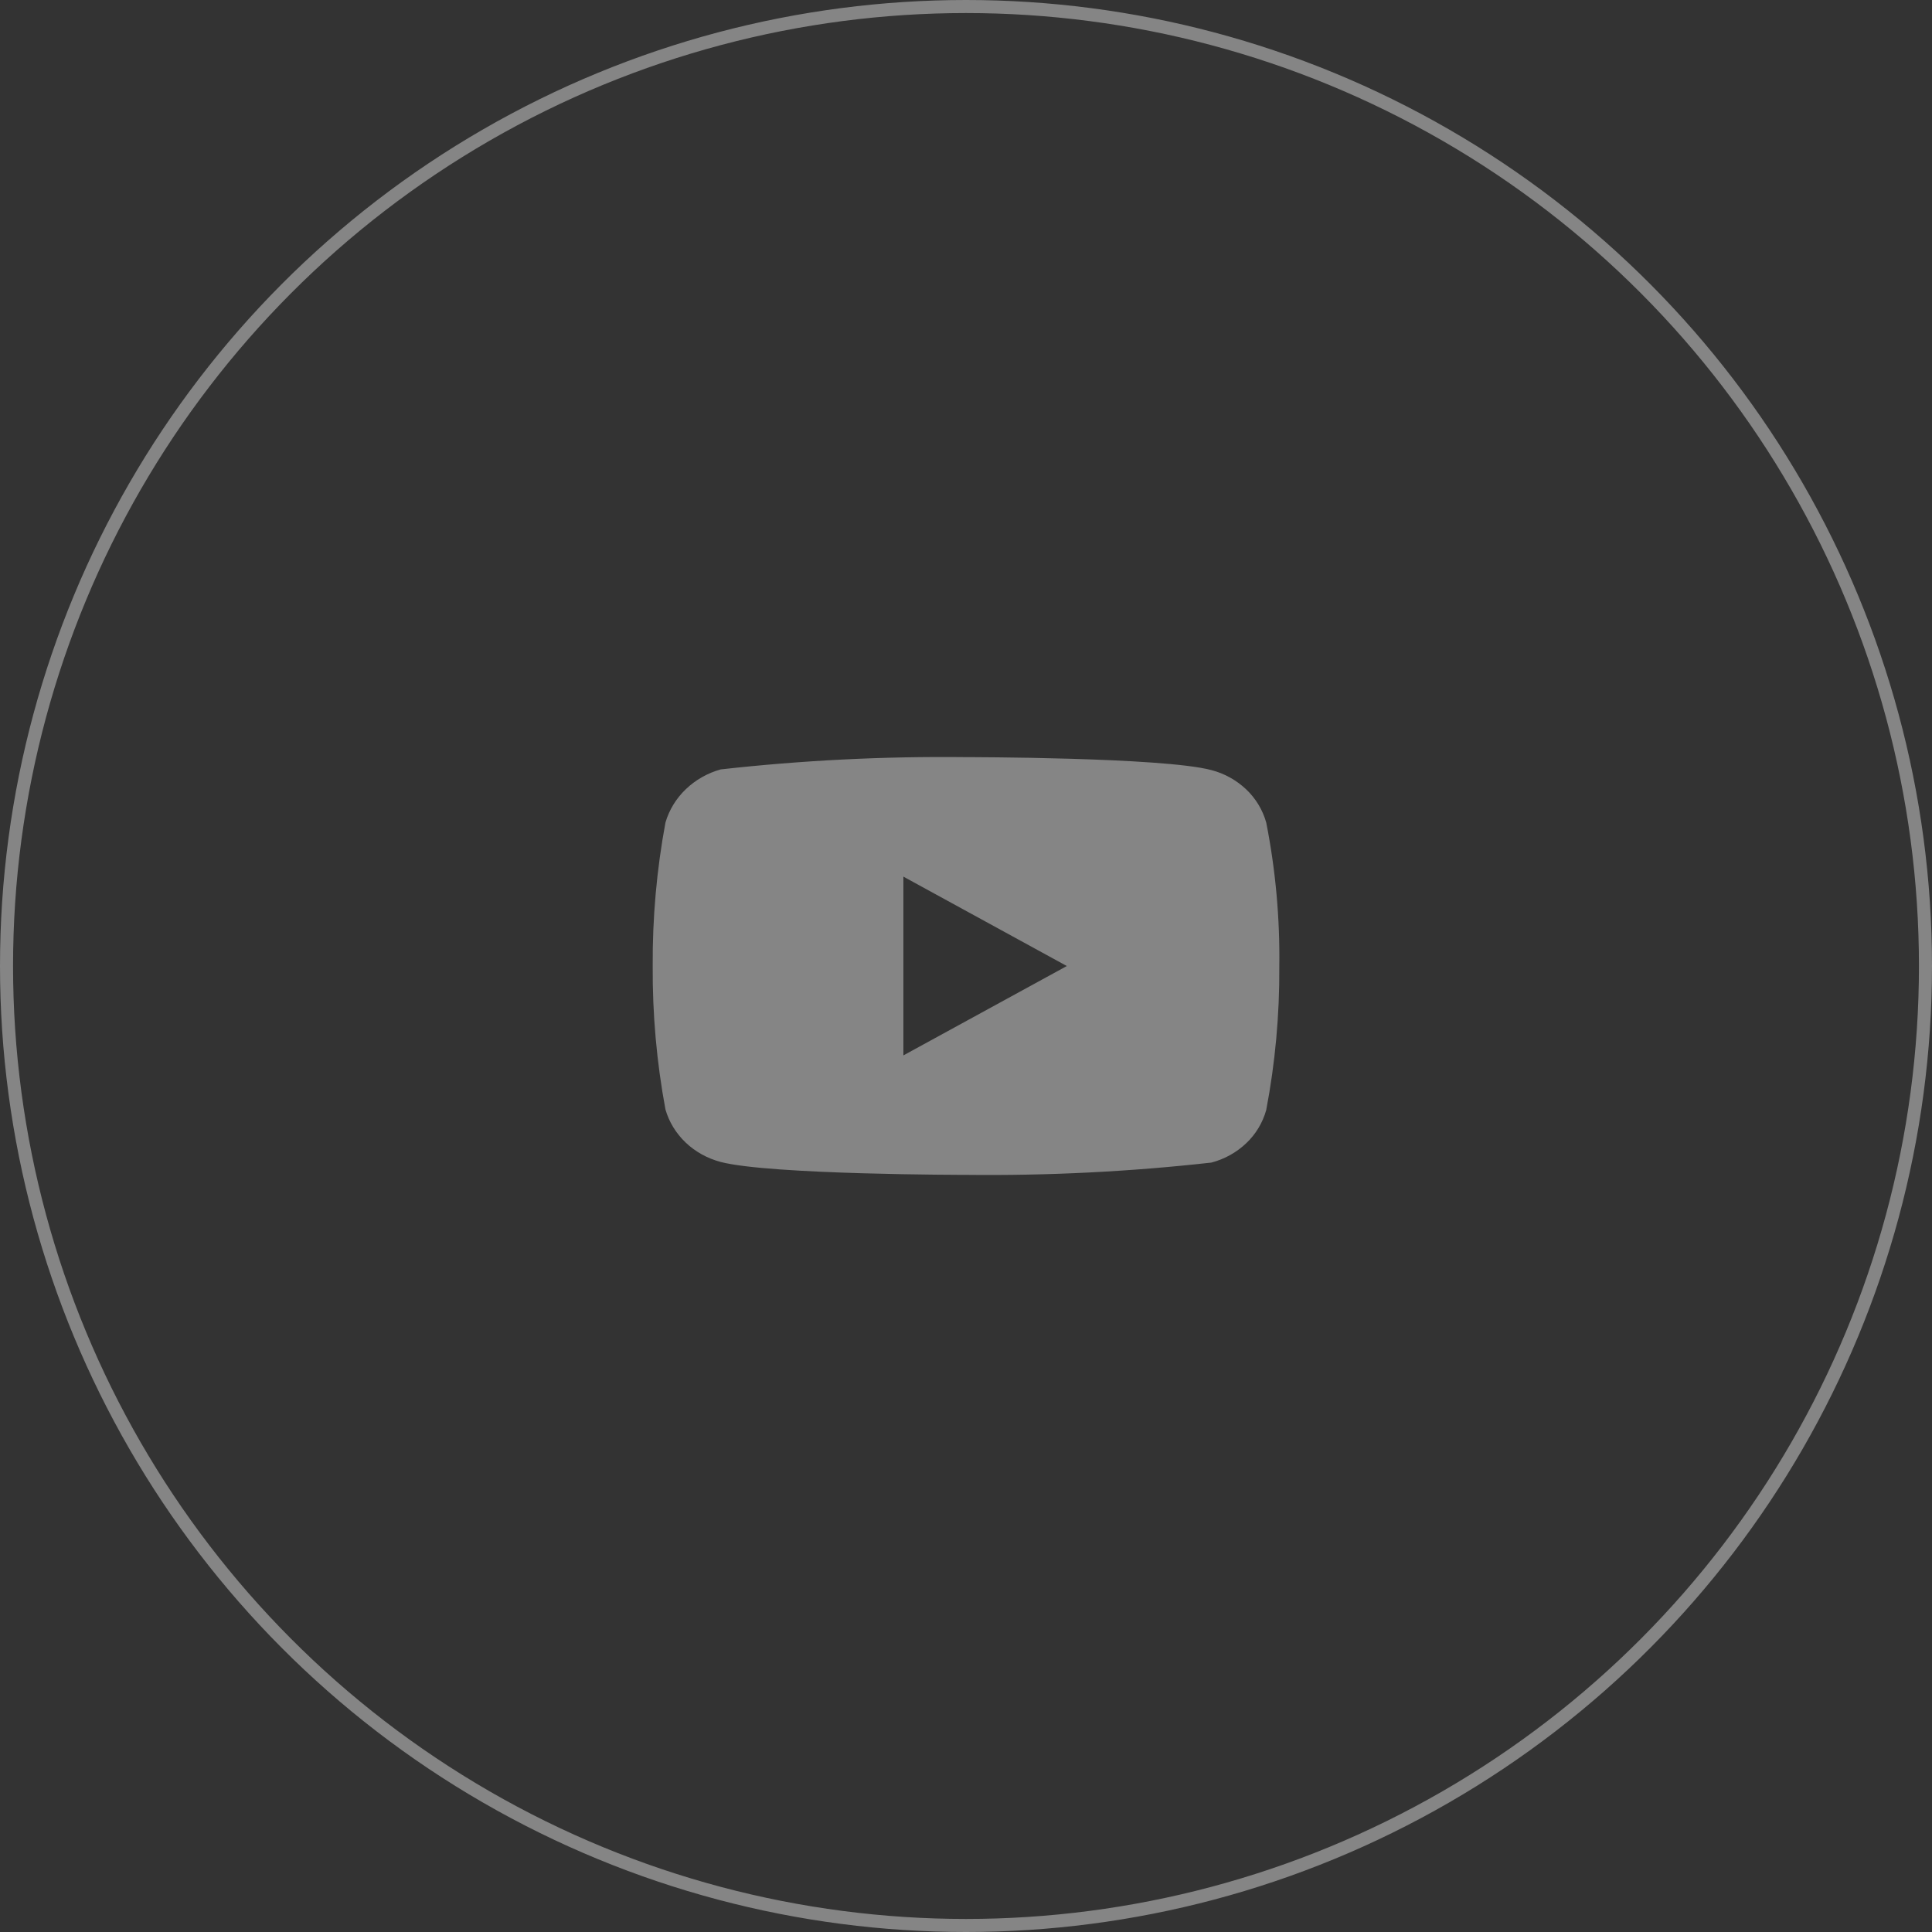
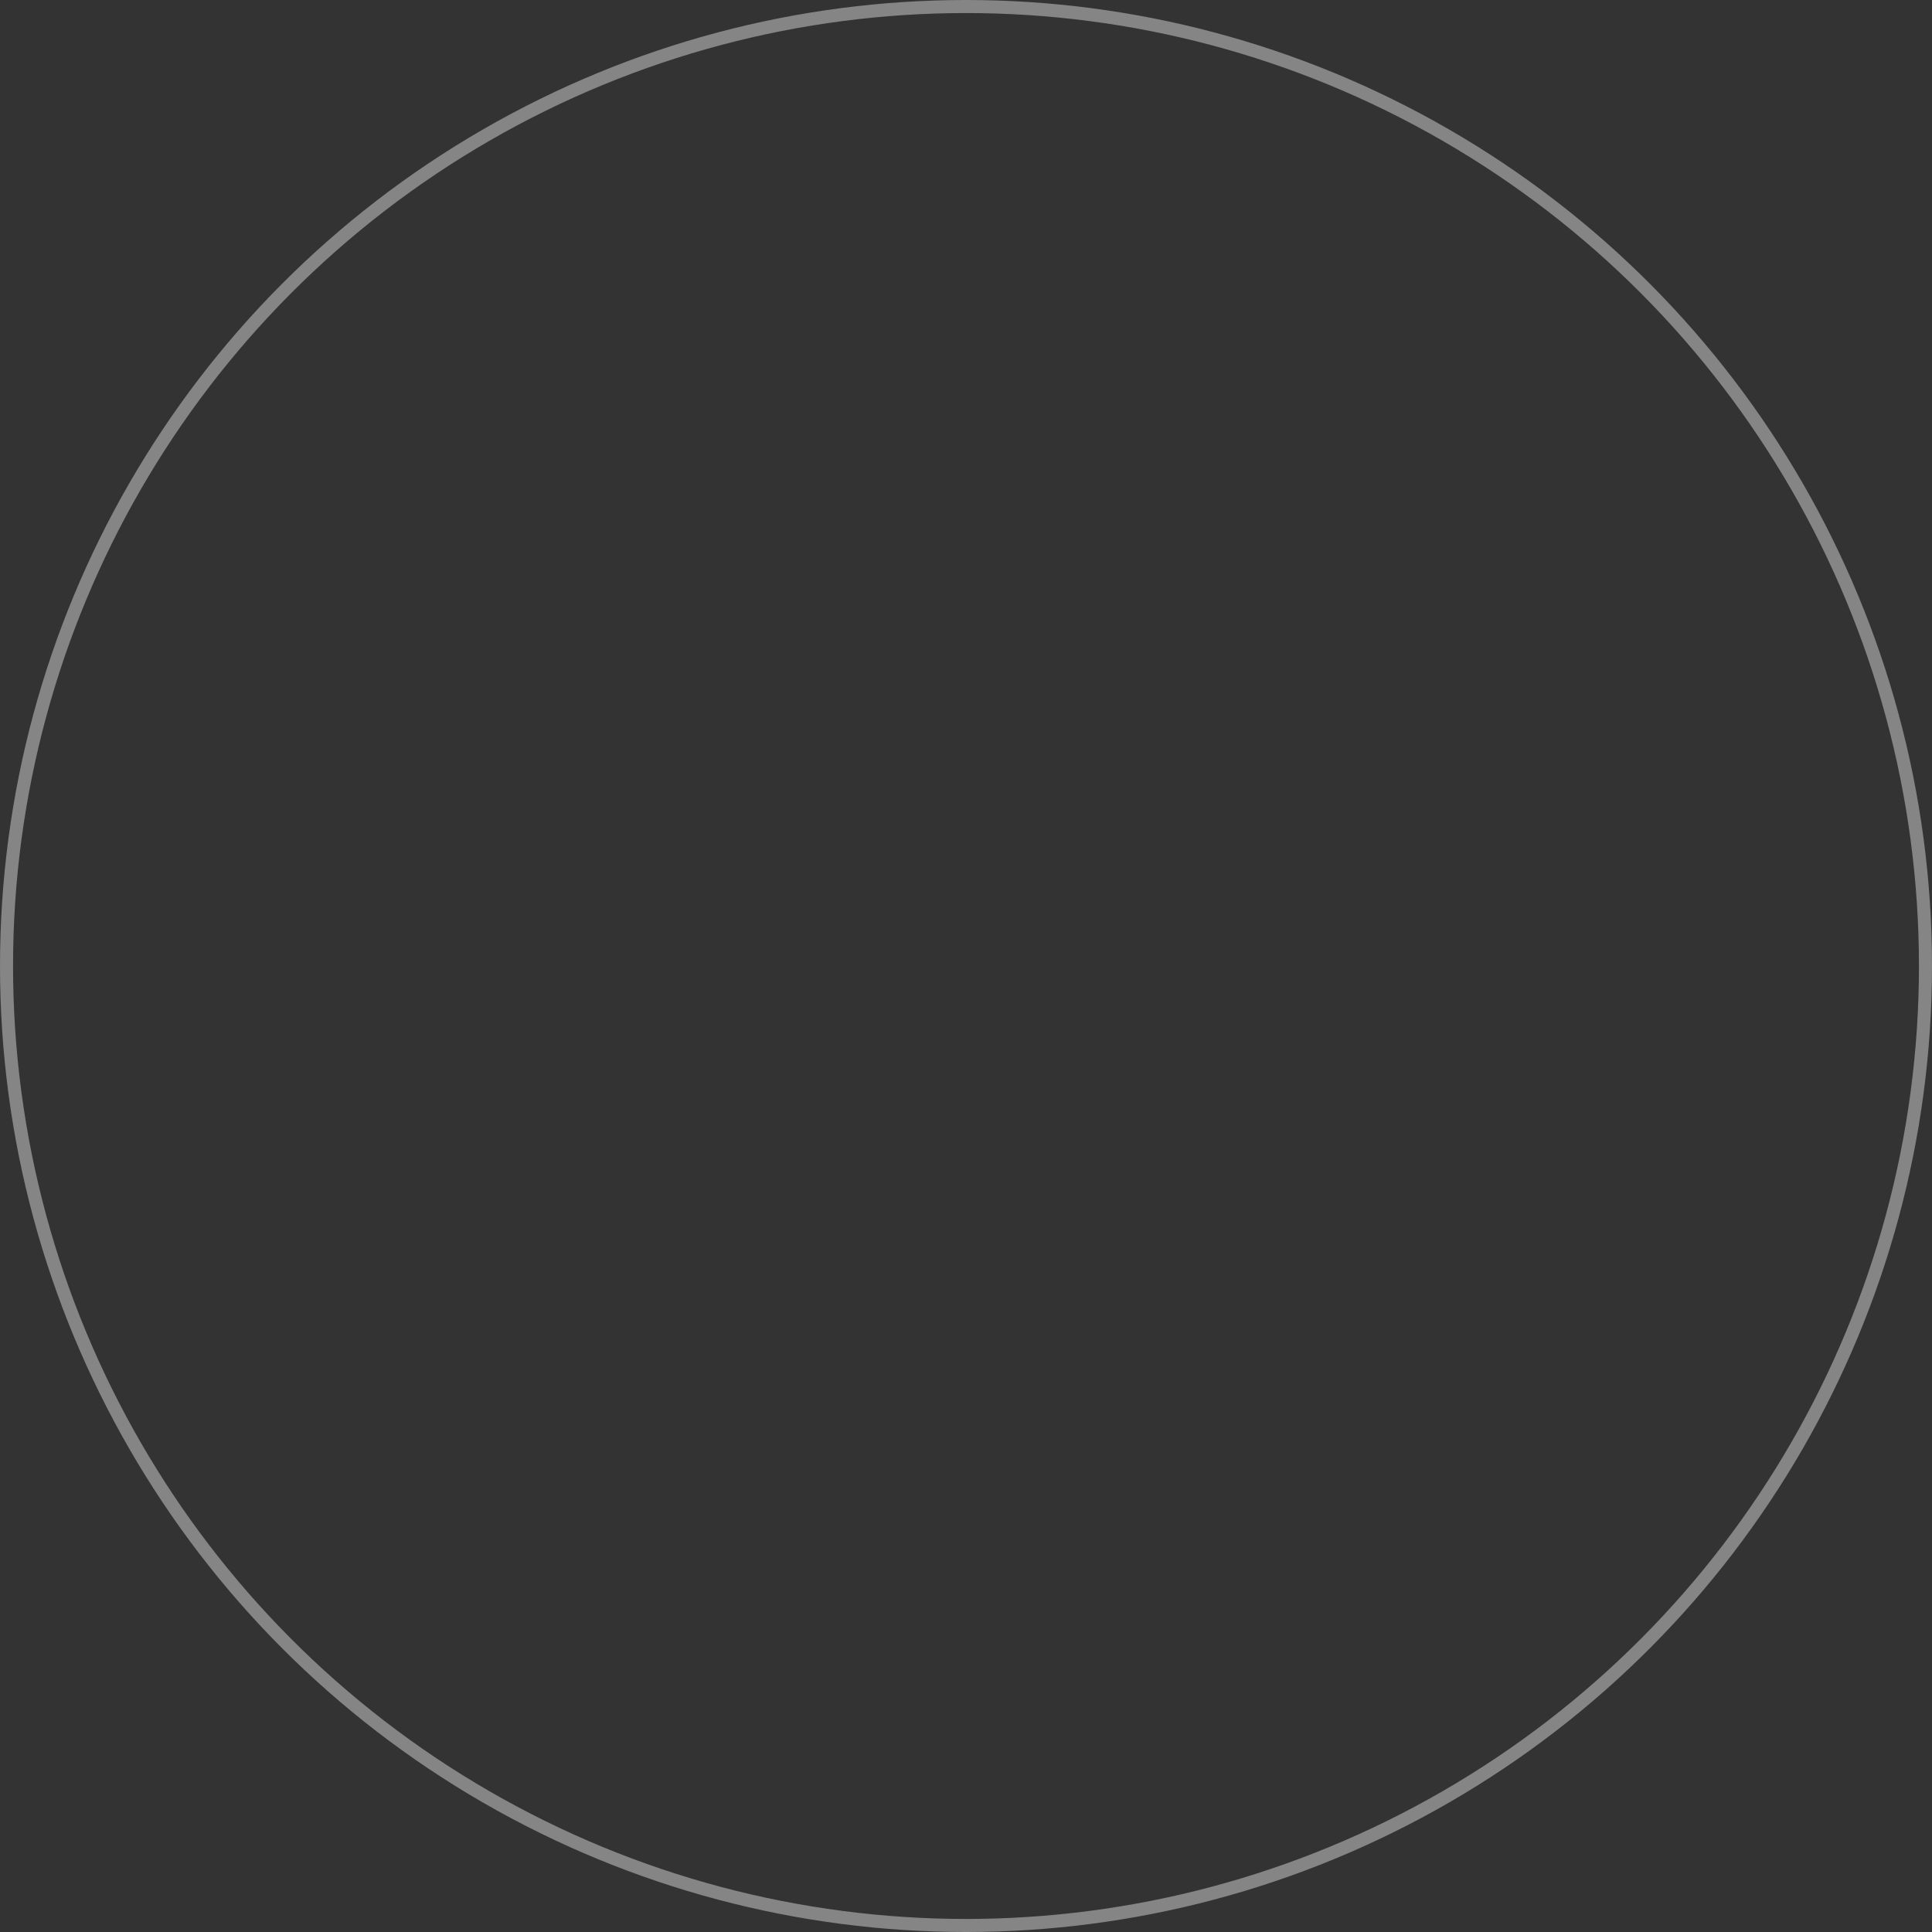
<svg xmlns="http://www.w3.org/2000/svg" width="74" height="74" viewBox="0 0 74 74" fill="none">
  <rect x="0" y="0" width="74" height="74" fill="#333333" stroke="none" />
  <g opacity="0.4">
    <circle cx="37" cy="37" r="36.75" stroke="white" stroke-width="0.5" />
    <g clip-path="url(#clip0_26_14)">
-       <path d="M48.5 31.507C48.364 31.022 48.099 30.583 47.734 30.237C47.358 29.88 46.898 29.625 46.396 29.495C44.518 29 36.994 29 36.994 29C33.857 28.964 30.721 29.121 27.604 29.47C27.102 29.609 26.643 29.87 26.266 30.23C25.896 30.586 25.628 31.025 25.488 31.506C25.152 33.318 24.988 35.157 25 37C24.988 38.841 25.151 40.68 25.488 42.494C25.625 42.973 25.892 43.41 26.263 43.763C26.634 44.116 27.096 44.371 27.604 44.506C29.507 45 36.994 45 36.994 45C40.135 45.036 43.275 44.879 46.396 44.53C46.898 44.4 47.358 44.145 47.734 43.788C48.099 43.442 48.364 43.003 48.499 42.518C48.844 40.707 49.012 38.867 49 37.023C49.026 35.172 48.858 33.323 48.5 31.506V31.507ZM34.602 40.424V33.577L40.862 37.001L34.602 40.424Z" fill="white" />
-     </g>
+       </g>
  </g>
  <defs>
    <clipPath id="clip0_26_14">
      <rect width="24" height="24" fill="white" transform="translate(25 25)" />
    </clipPath>
  </defs>
</svg>